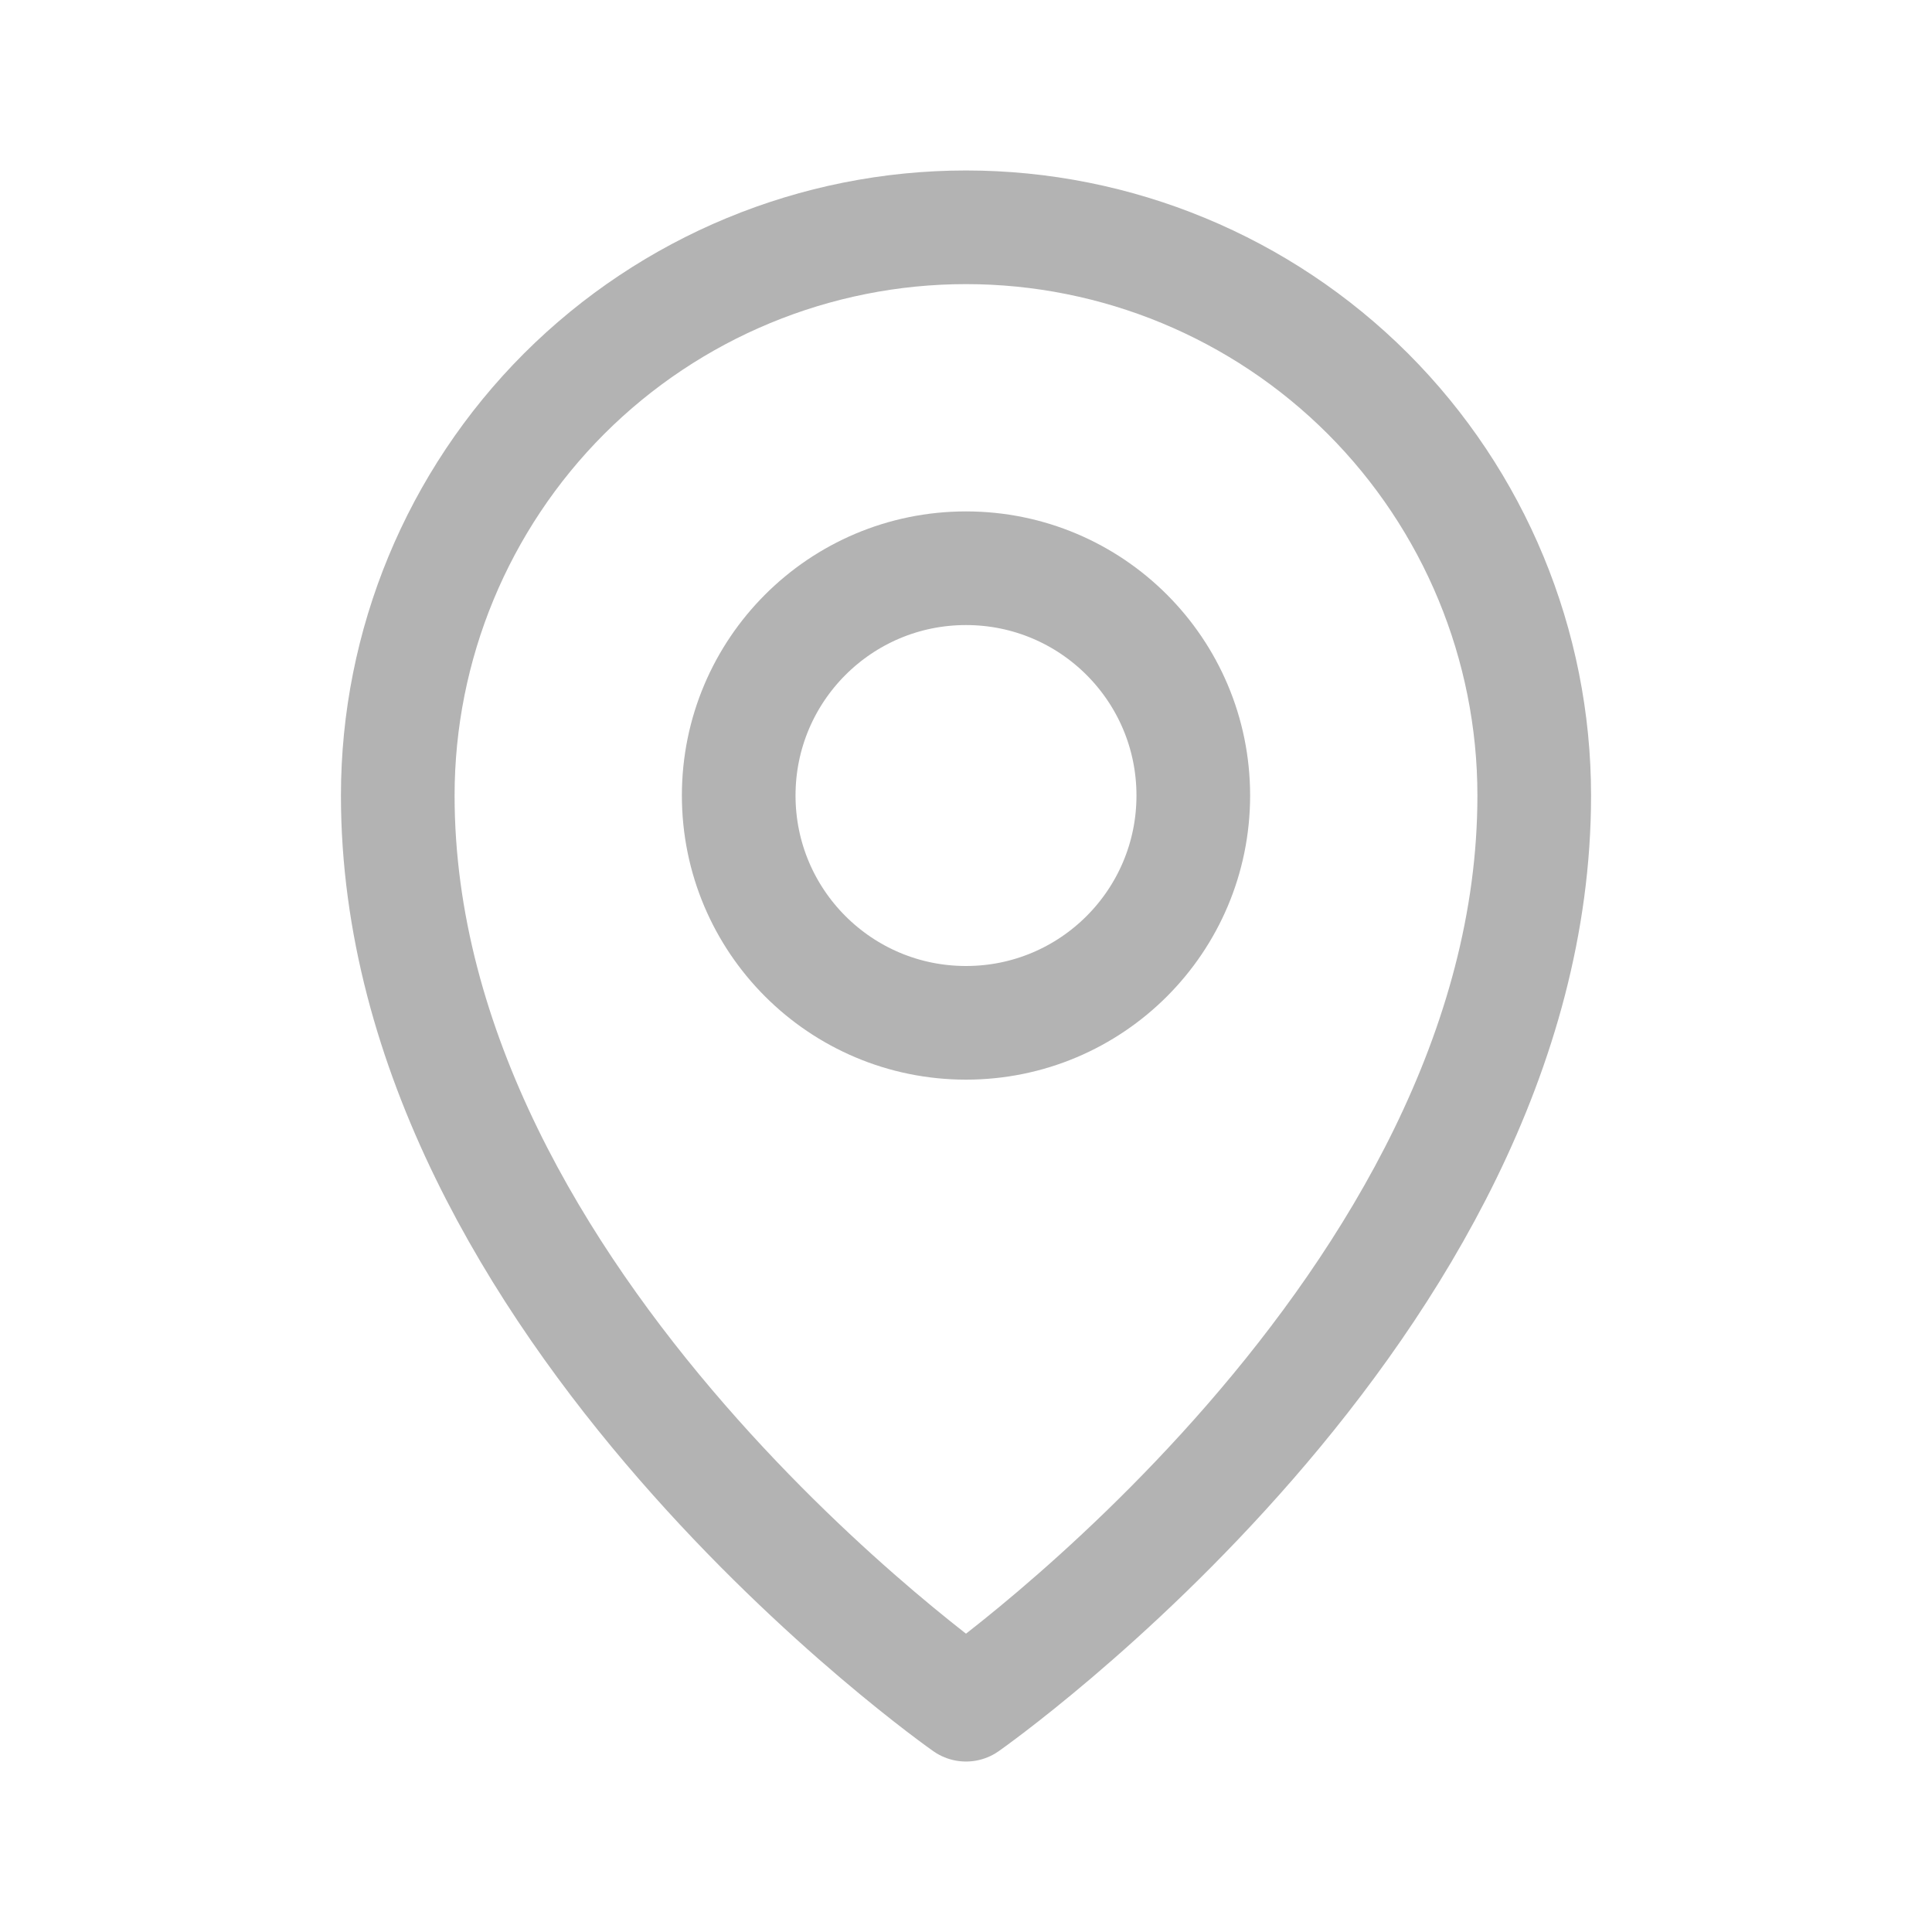
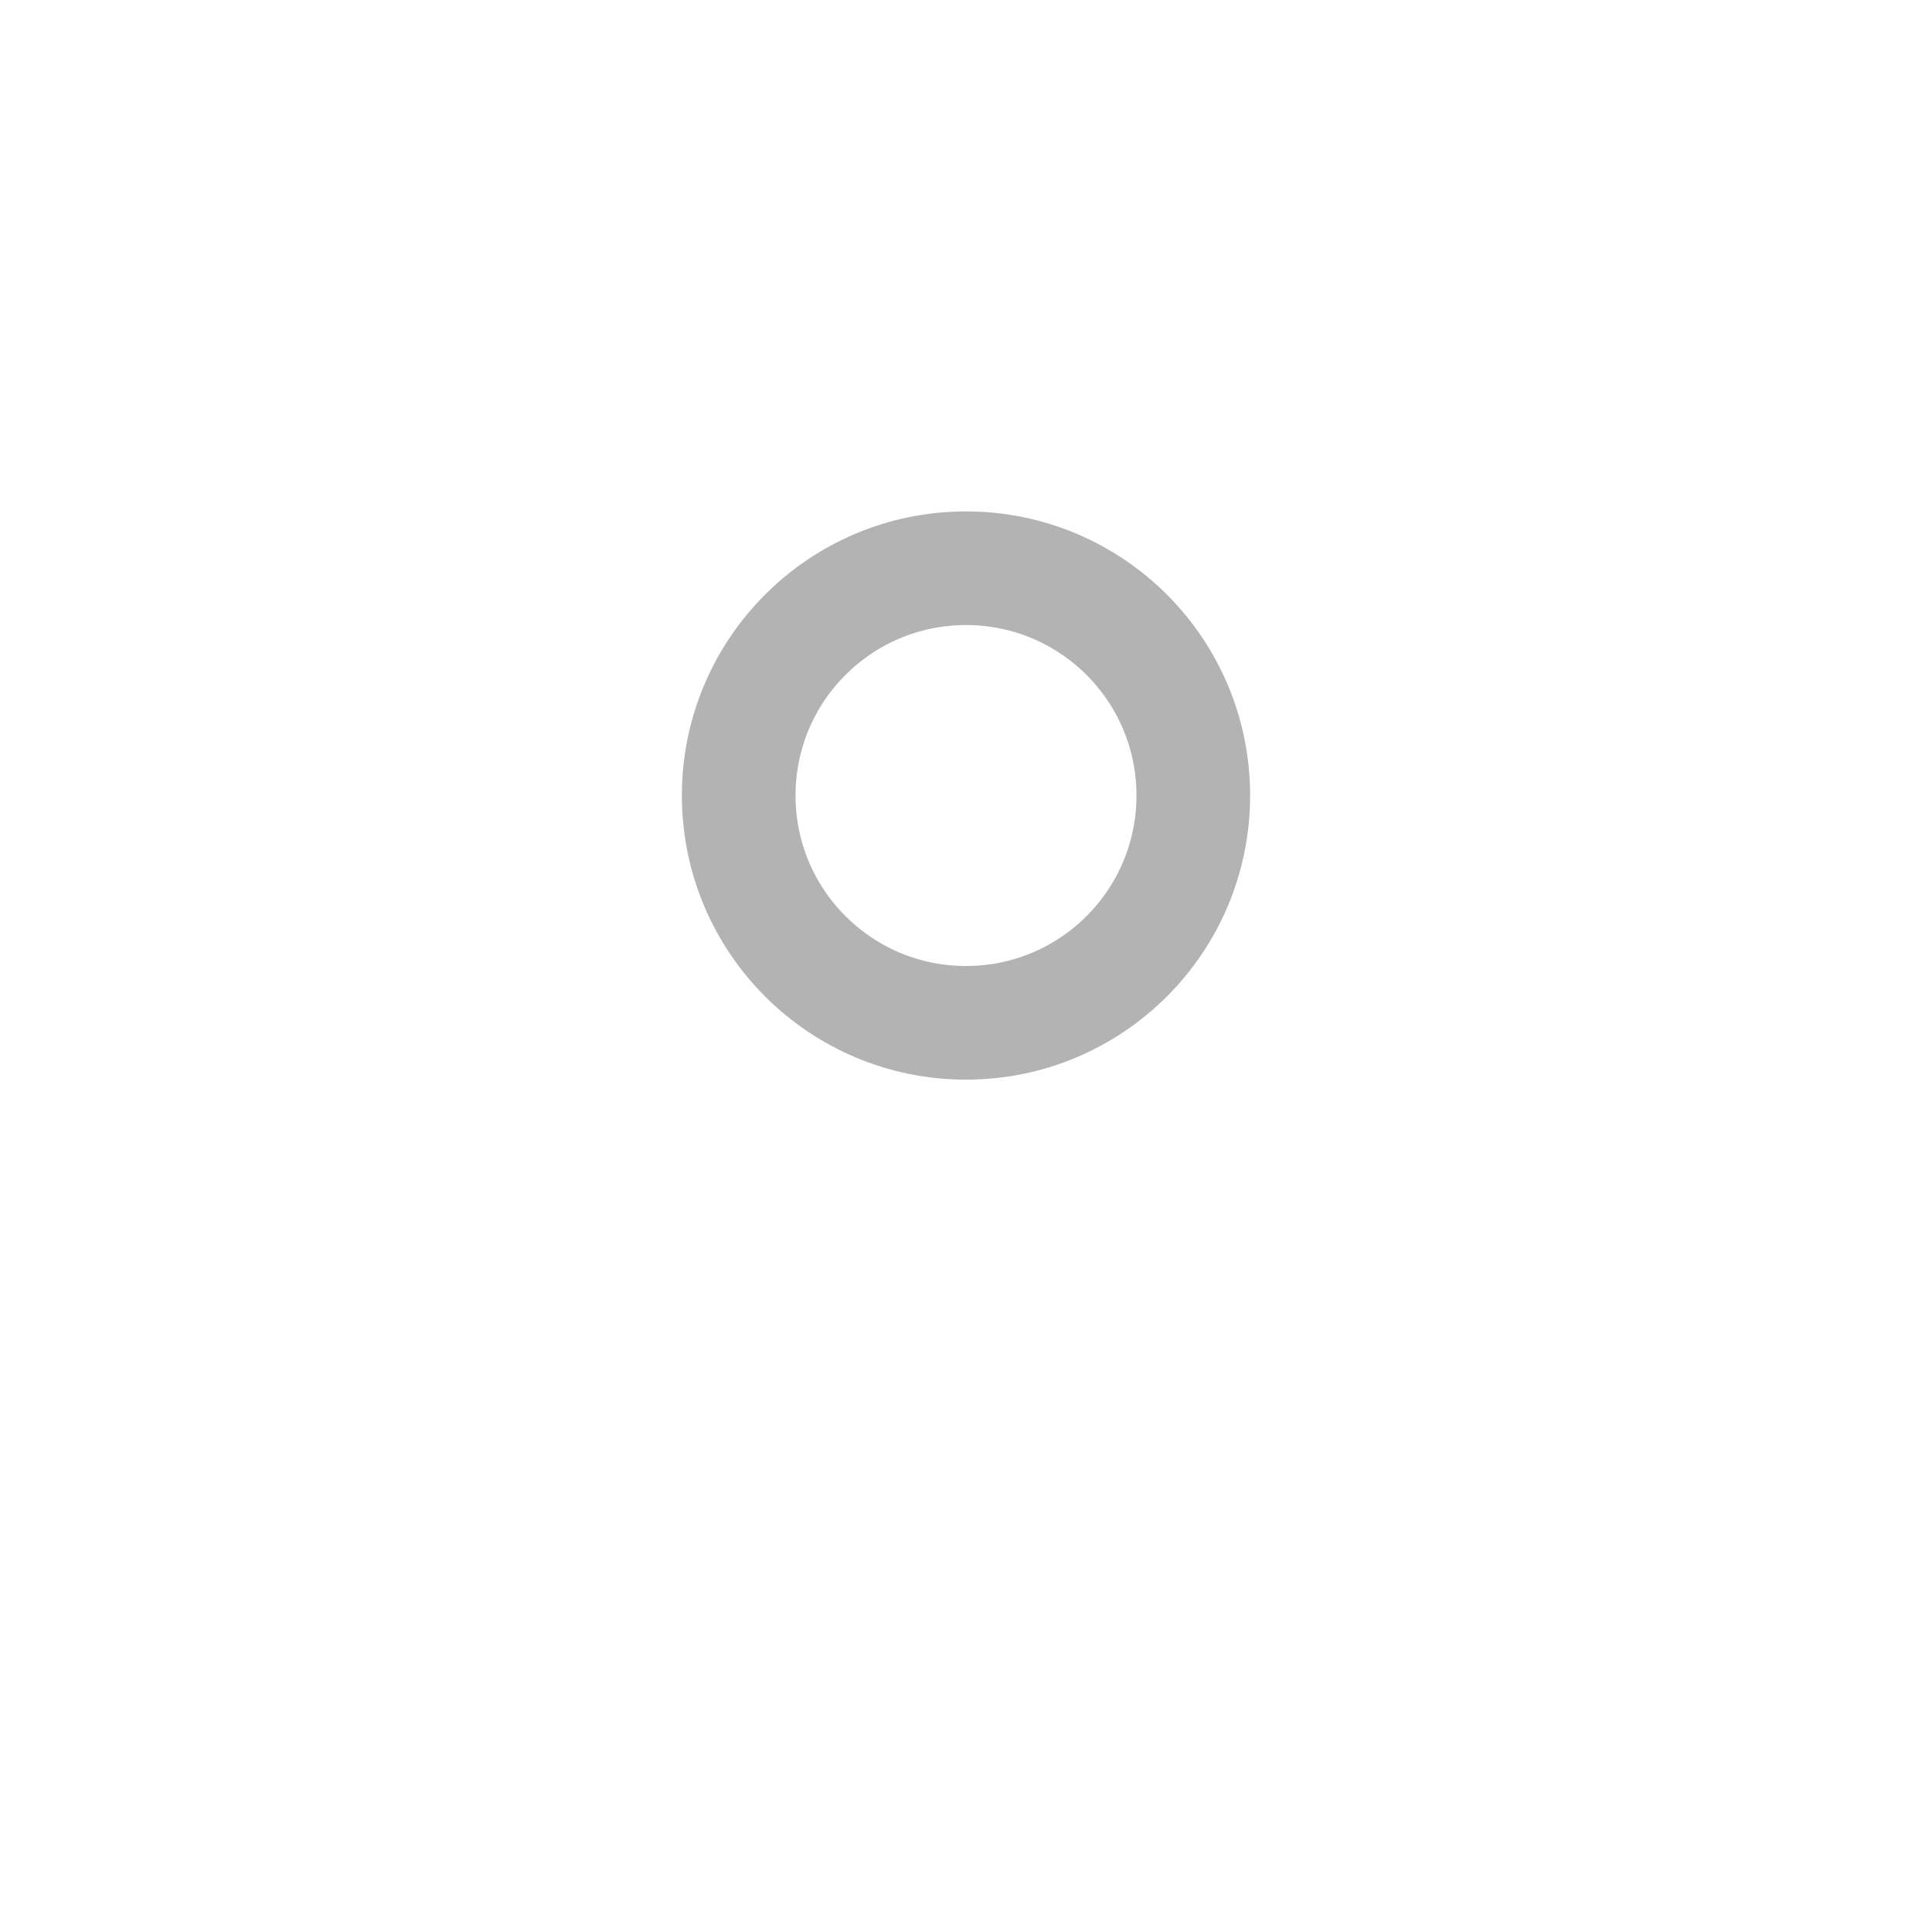
<svg xmlns="http://www.w3.org/2000/svg" width="17" height="17" viewBox="0 0 17 17" fill="none">
  <path d="M8.5 9C9.605 9 10.5 8.105 10.5 7C10.5 5.895 9.605 5 8.5 5C7.395 5 6.5 5.895 6.5 7C6.5 8.105 7.395 9 8.5 9Z" stroke="#B3B3B3" stroke-linecap="round" stroke-linejoin="round" />
-   <path d="M13.5 7C13.5 11.5 8.5 15 8.5 15C8.5 15 3.5 11.5 3.5 7C3.5 5.674 4.027 4.402 4.964 3.464C5.902 2.527 7.174 2 8.5 2C9.826 2 11.098 2.527 12.036 3.464C12.973 4.402 13.5 5.674 13.5 7V7Z" stroke="#B3B3B3" stroke-linecap="round" stroke-linejoin="round" />
</svg>